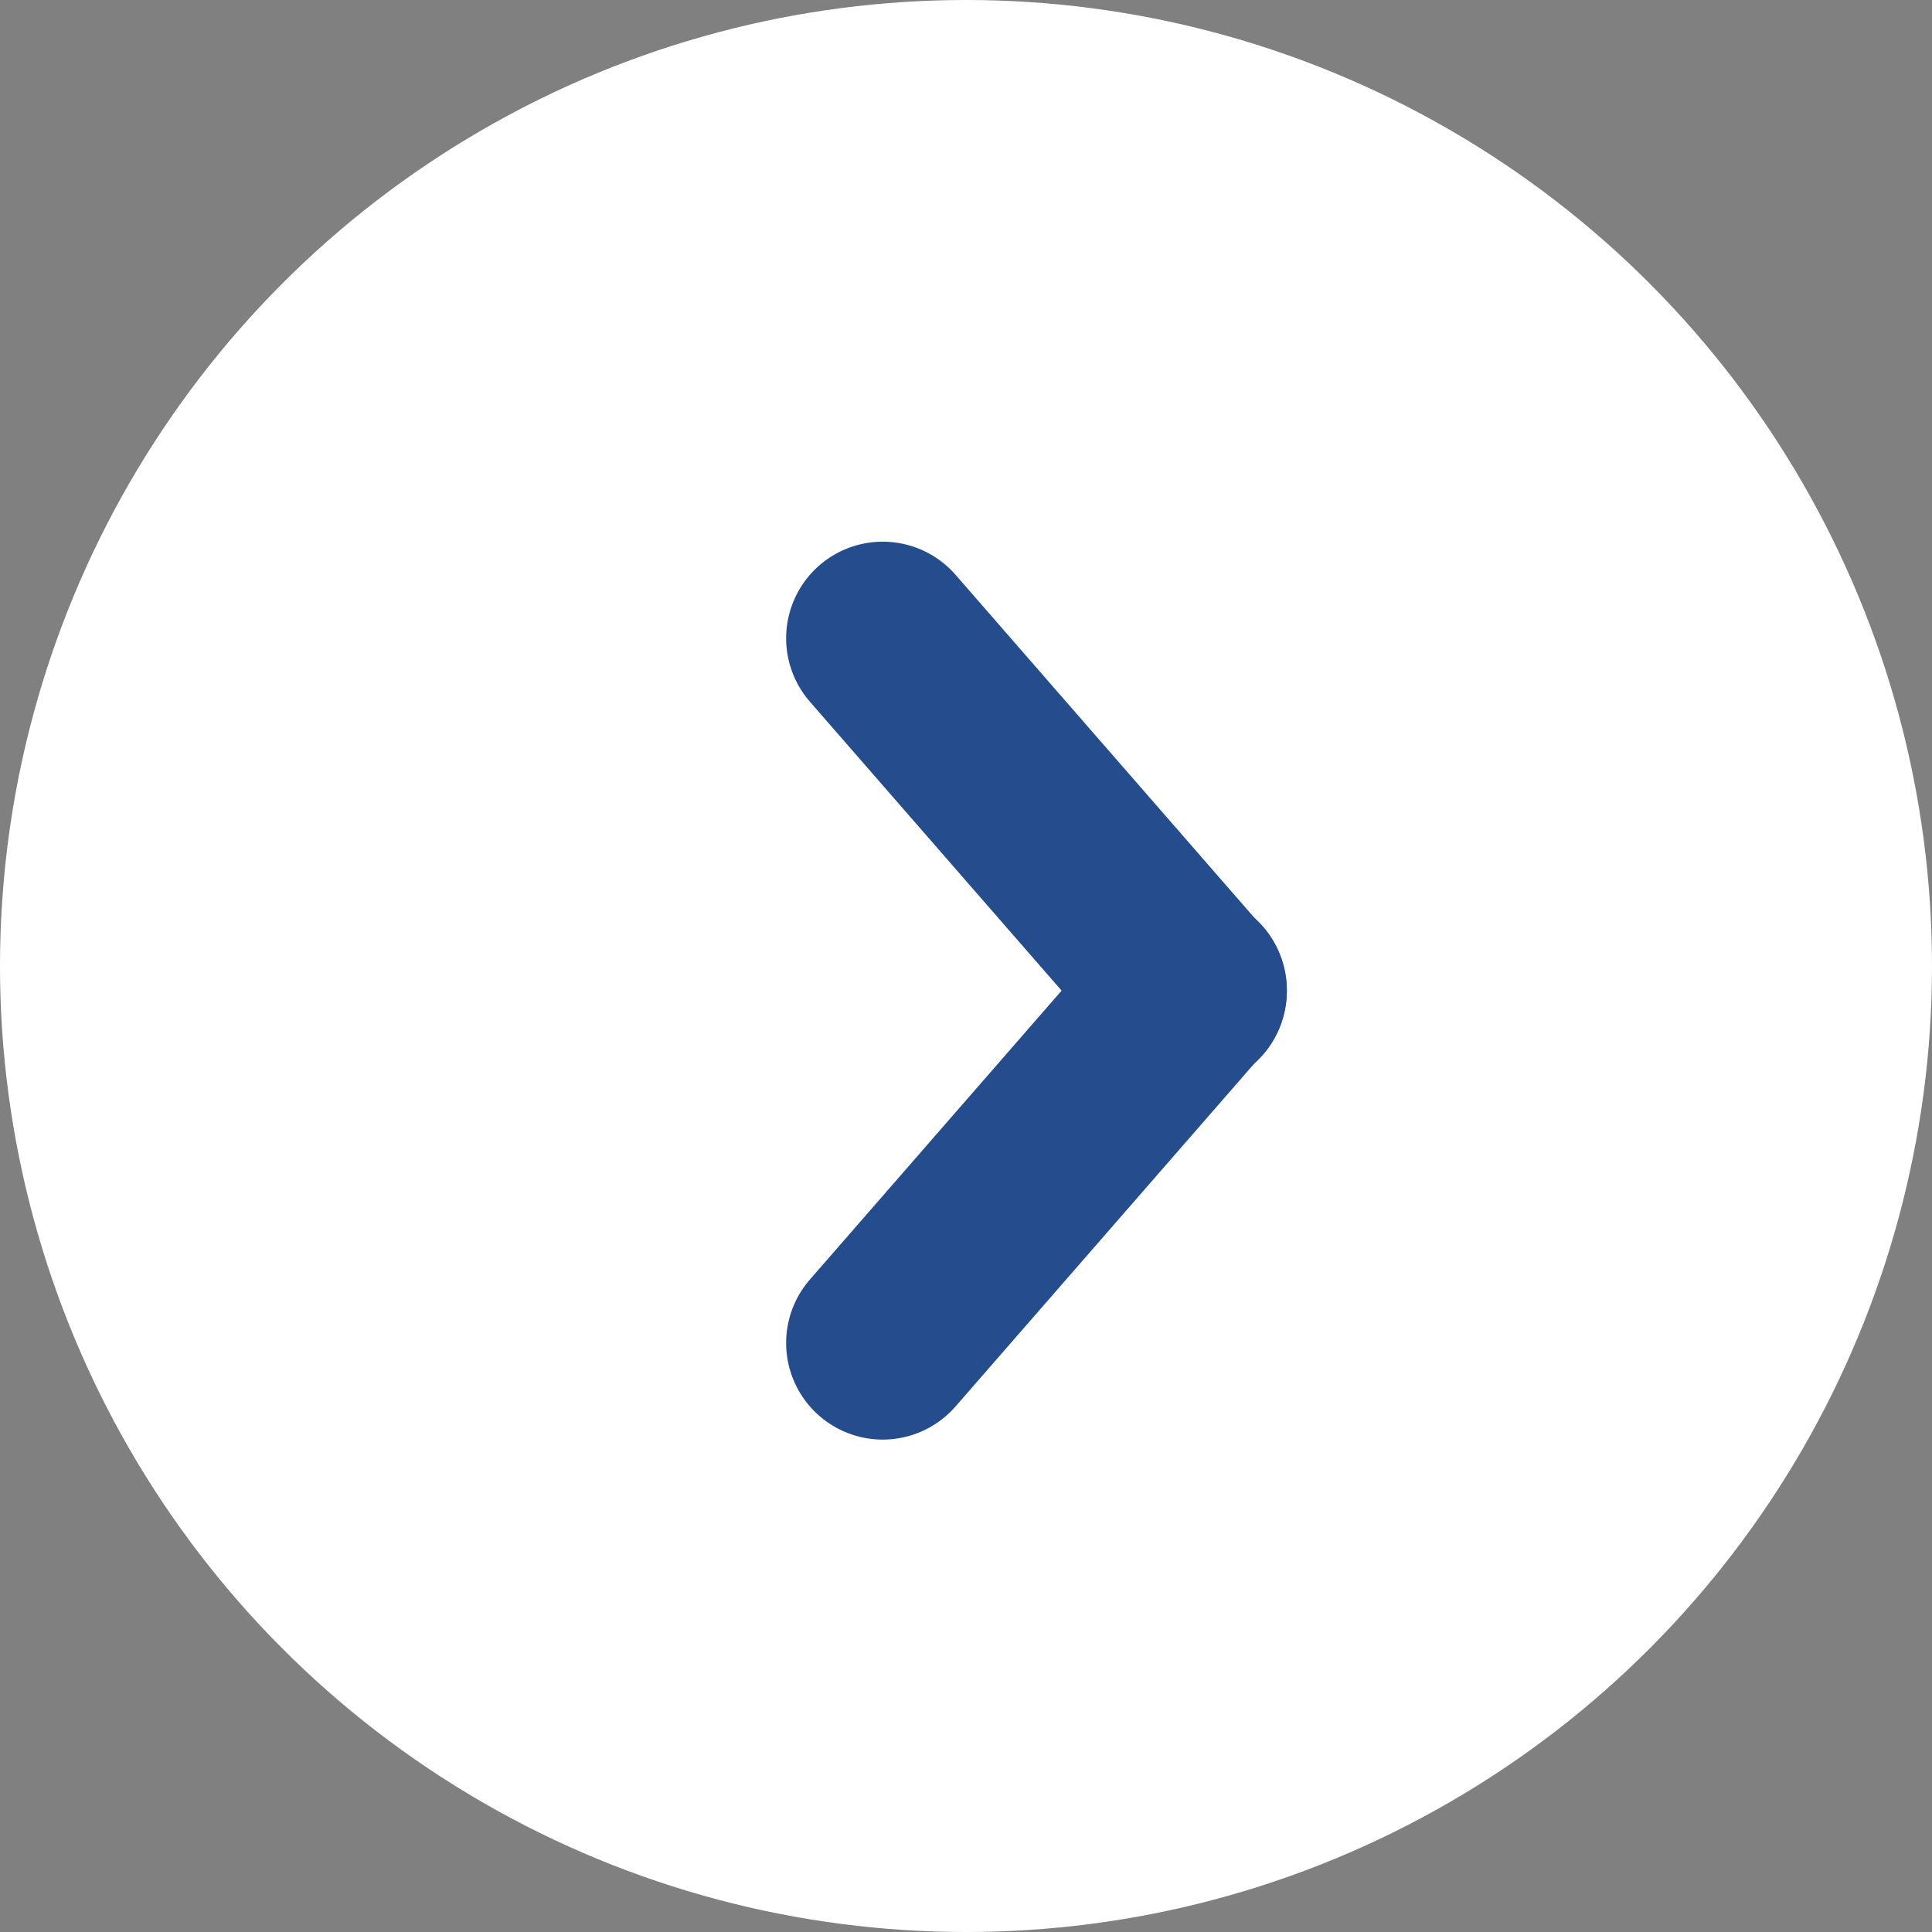
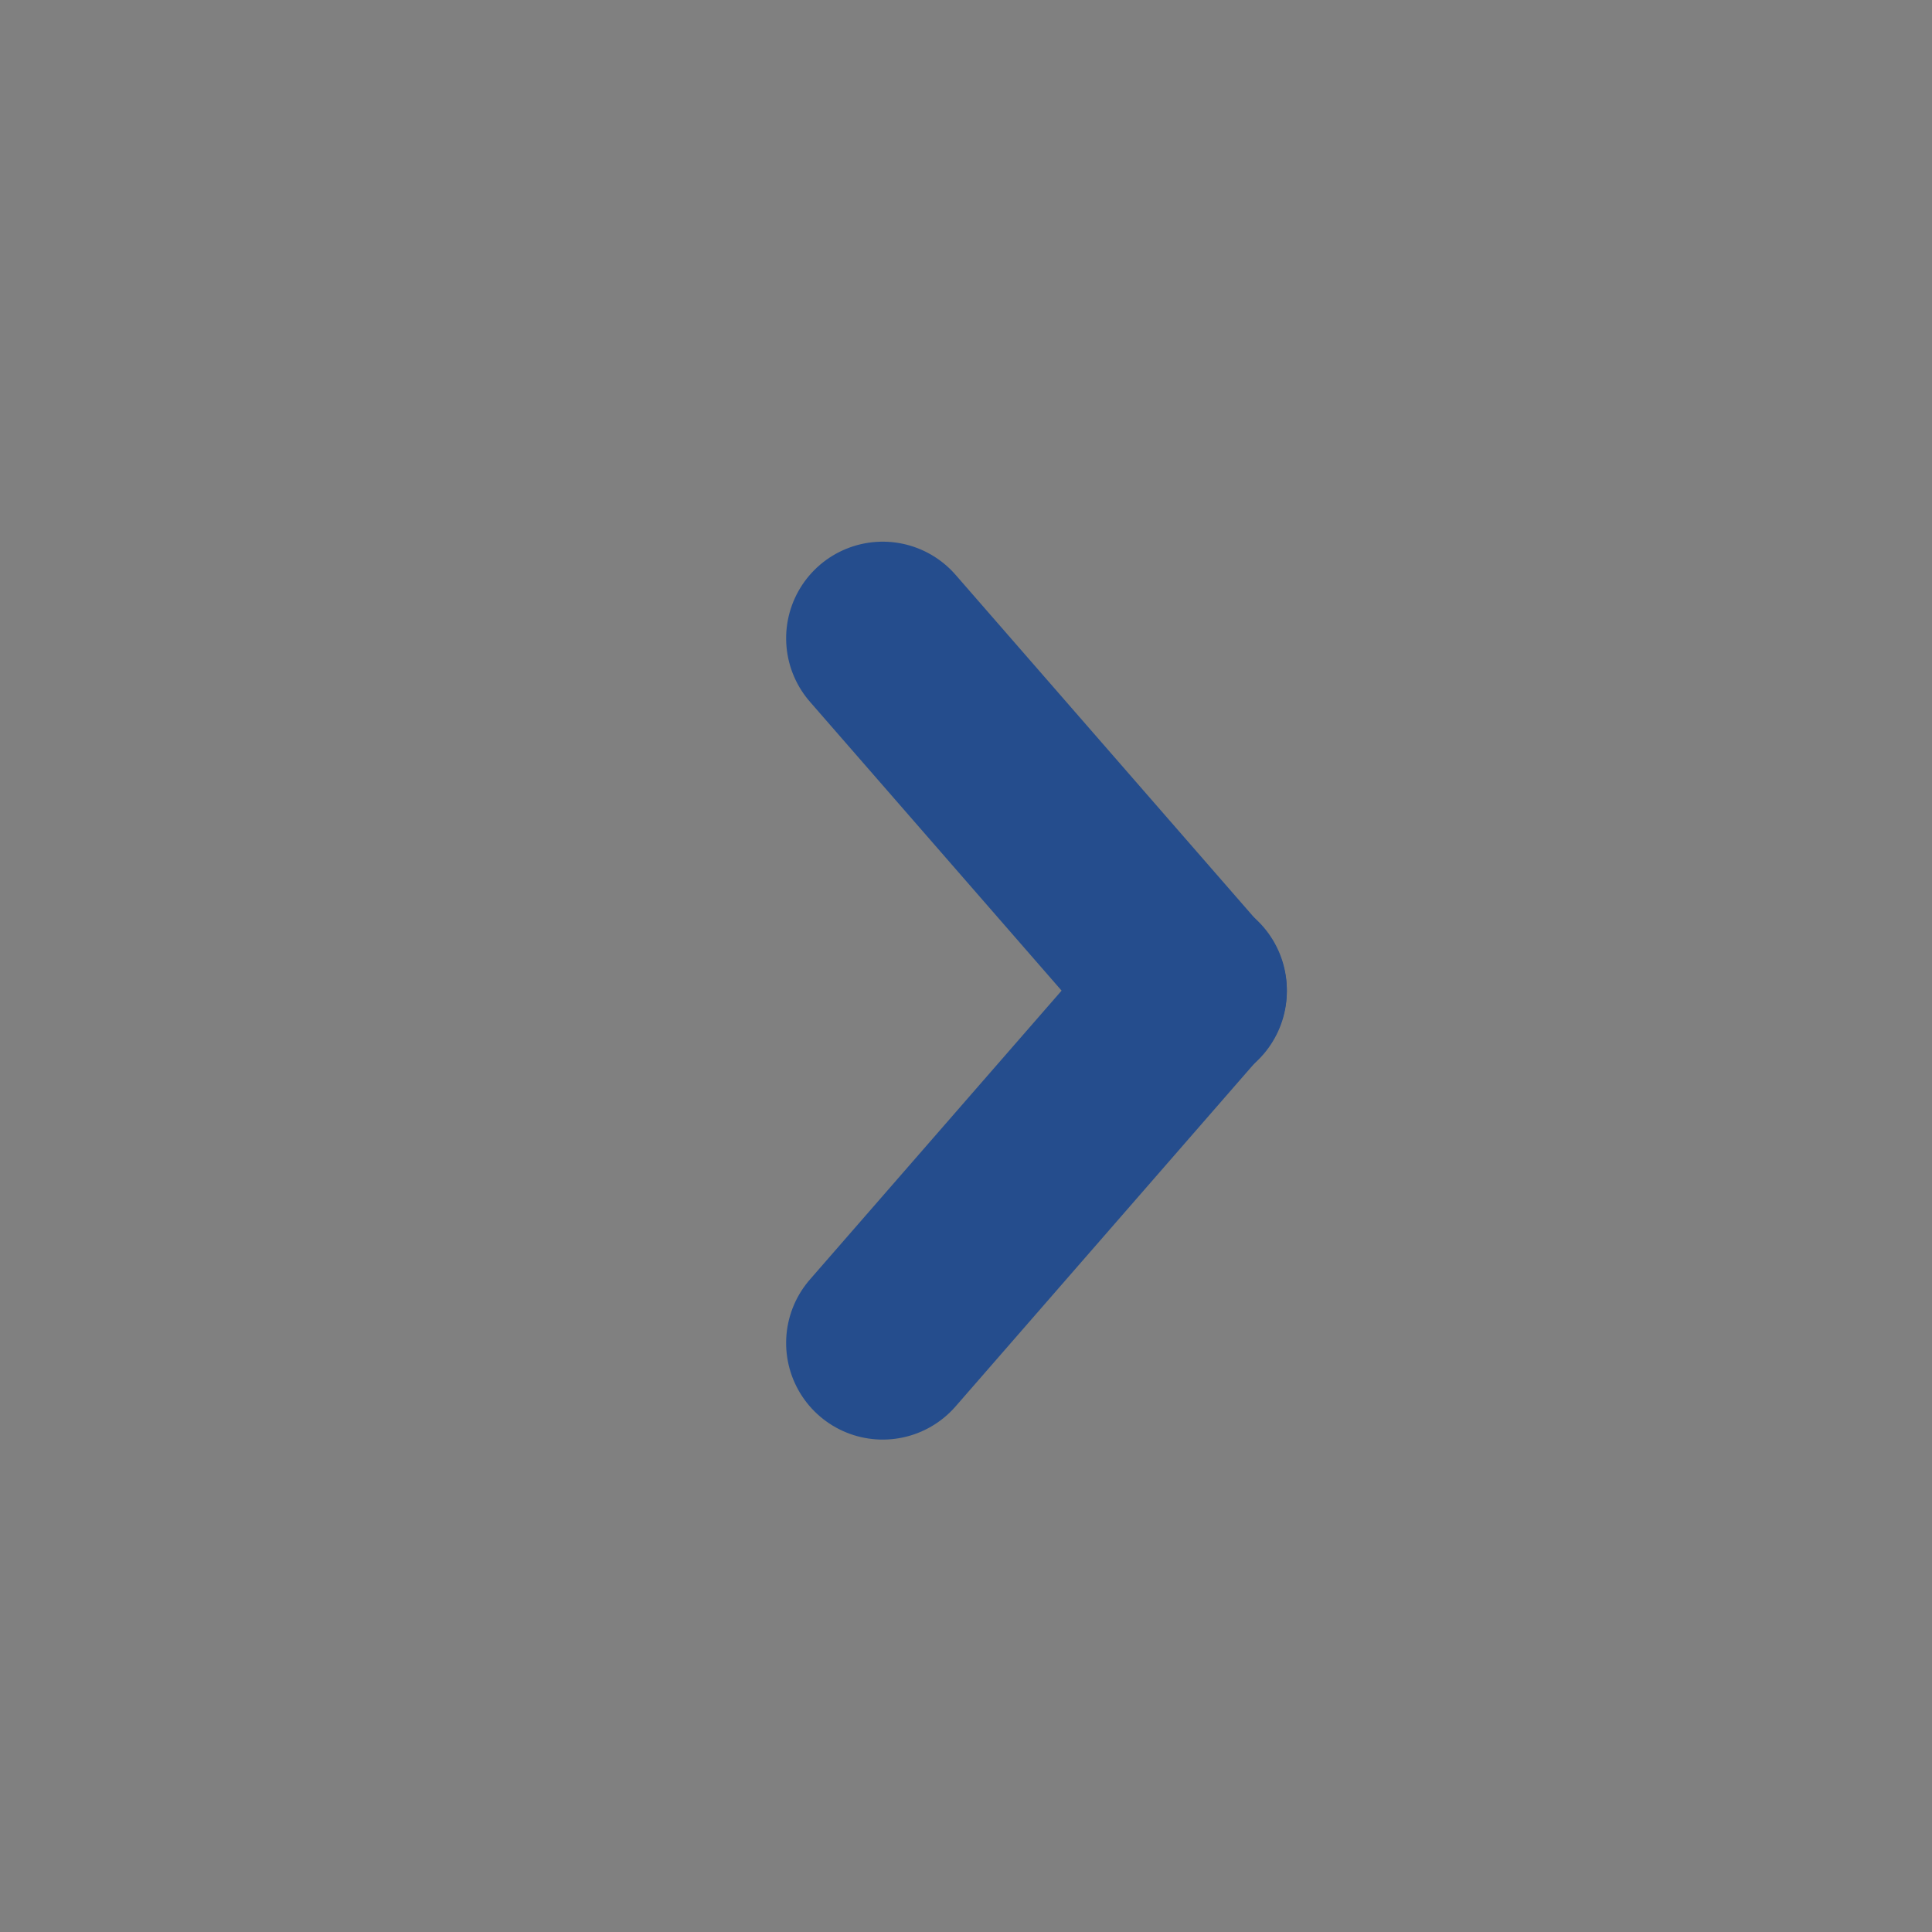
<svg xmlns="http://www.w3.org/2000/svg" width="30" height="30" viewBox="0 0 30 30">
  <rect x="0" y="0" width="30" height="30" fill="#808080" stroke="none" />
  <g id="グループ_24581" data-name="グループ 24581" transform="translate(0 30) rotate(-90)">
-     <circle id="楕円形_40" data-name="楕円形 40" cx="15" cy="15" r="15" transform="translate(30 0) rotate(90)" fill="#fff" />
    <g id="グループ_9087" data-name="グループ 9087" transform="translate(20.089 13.354) rotate(90)">
      <line id="線_5" data-name="線 5" x2="7.252" y2="0.499" transform="translate(0.353 0) rotate(45)" fill="none" stroke="#254d8d" stroke-linecap="round" stroke-width="3" />
      <line id="線_6" data-name="線 6" y1="0.499" x2="7.252" transform="translate(0 10.59) rotate(-45)" fill="none" stroke="#254d8d" stroke-linecap="round" stroke-width="3" />
    </g>
  </g>
</svg>